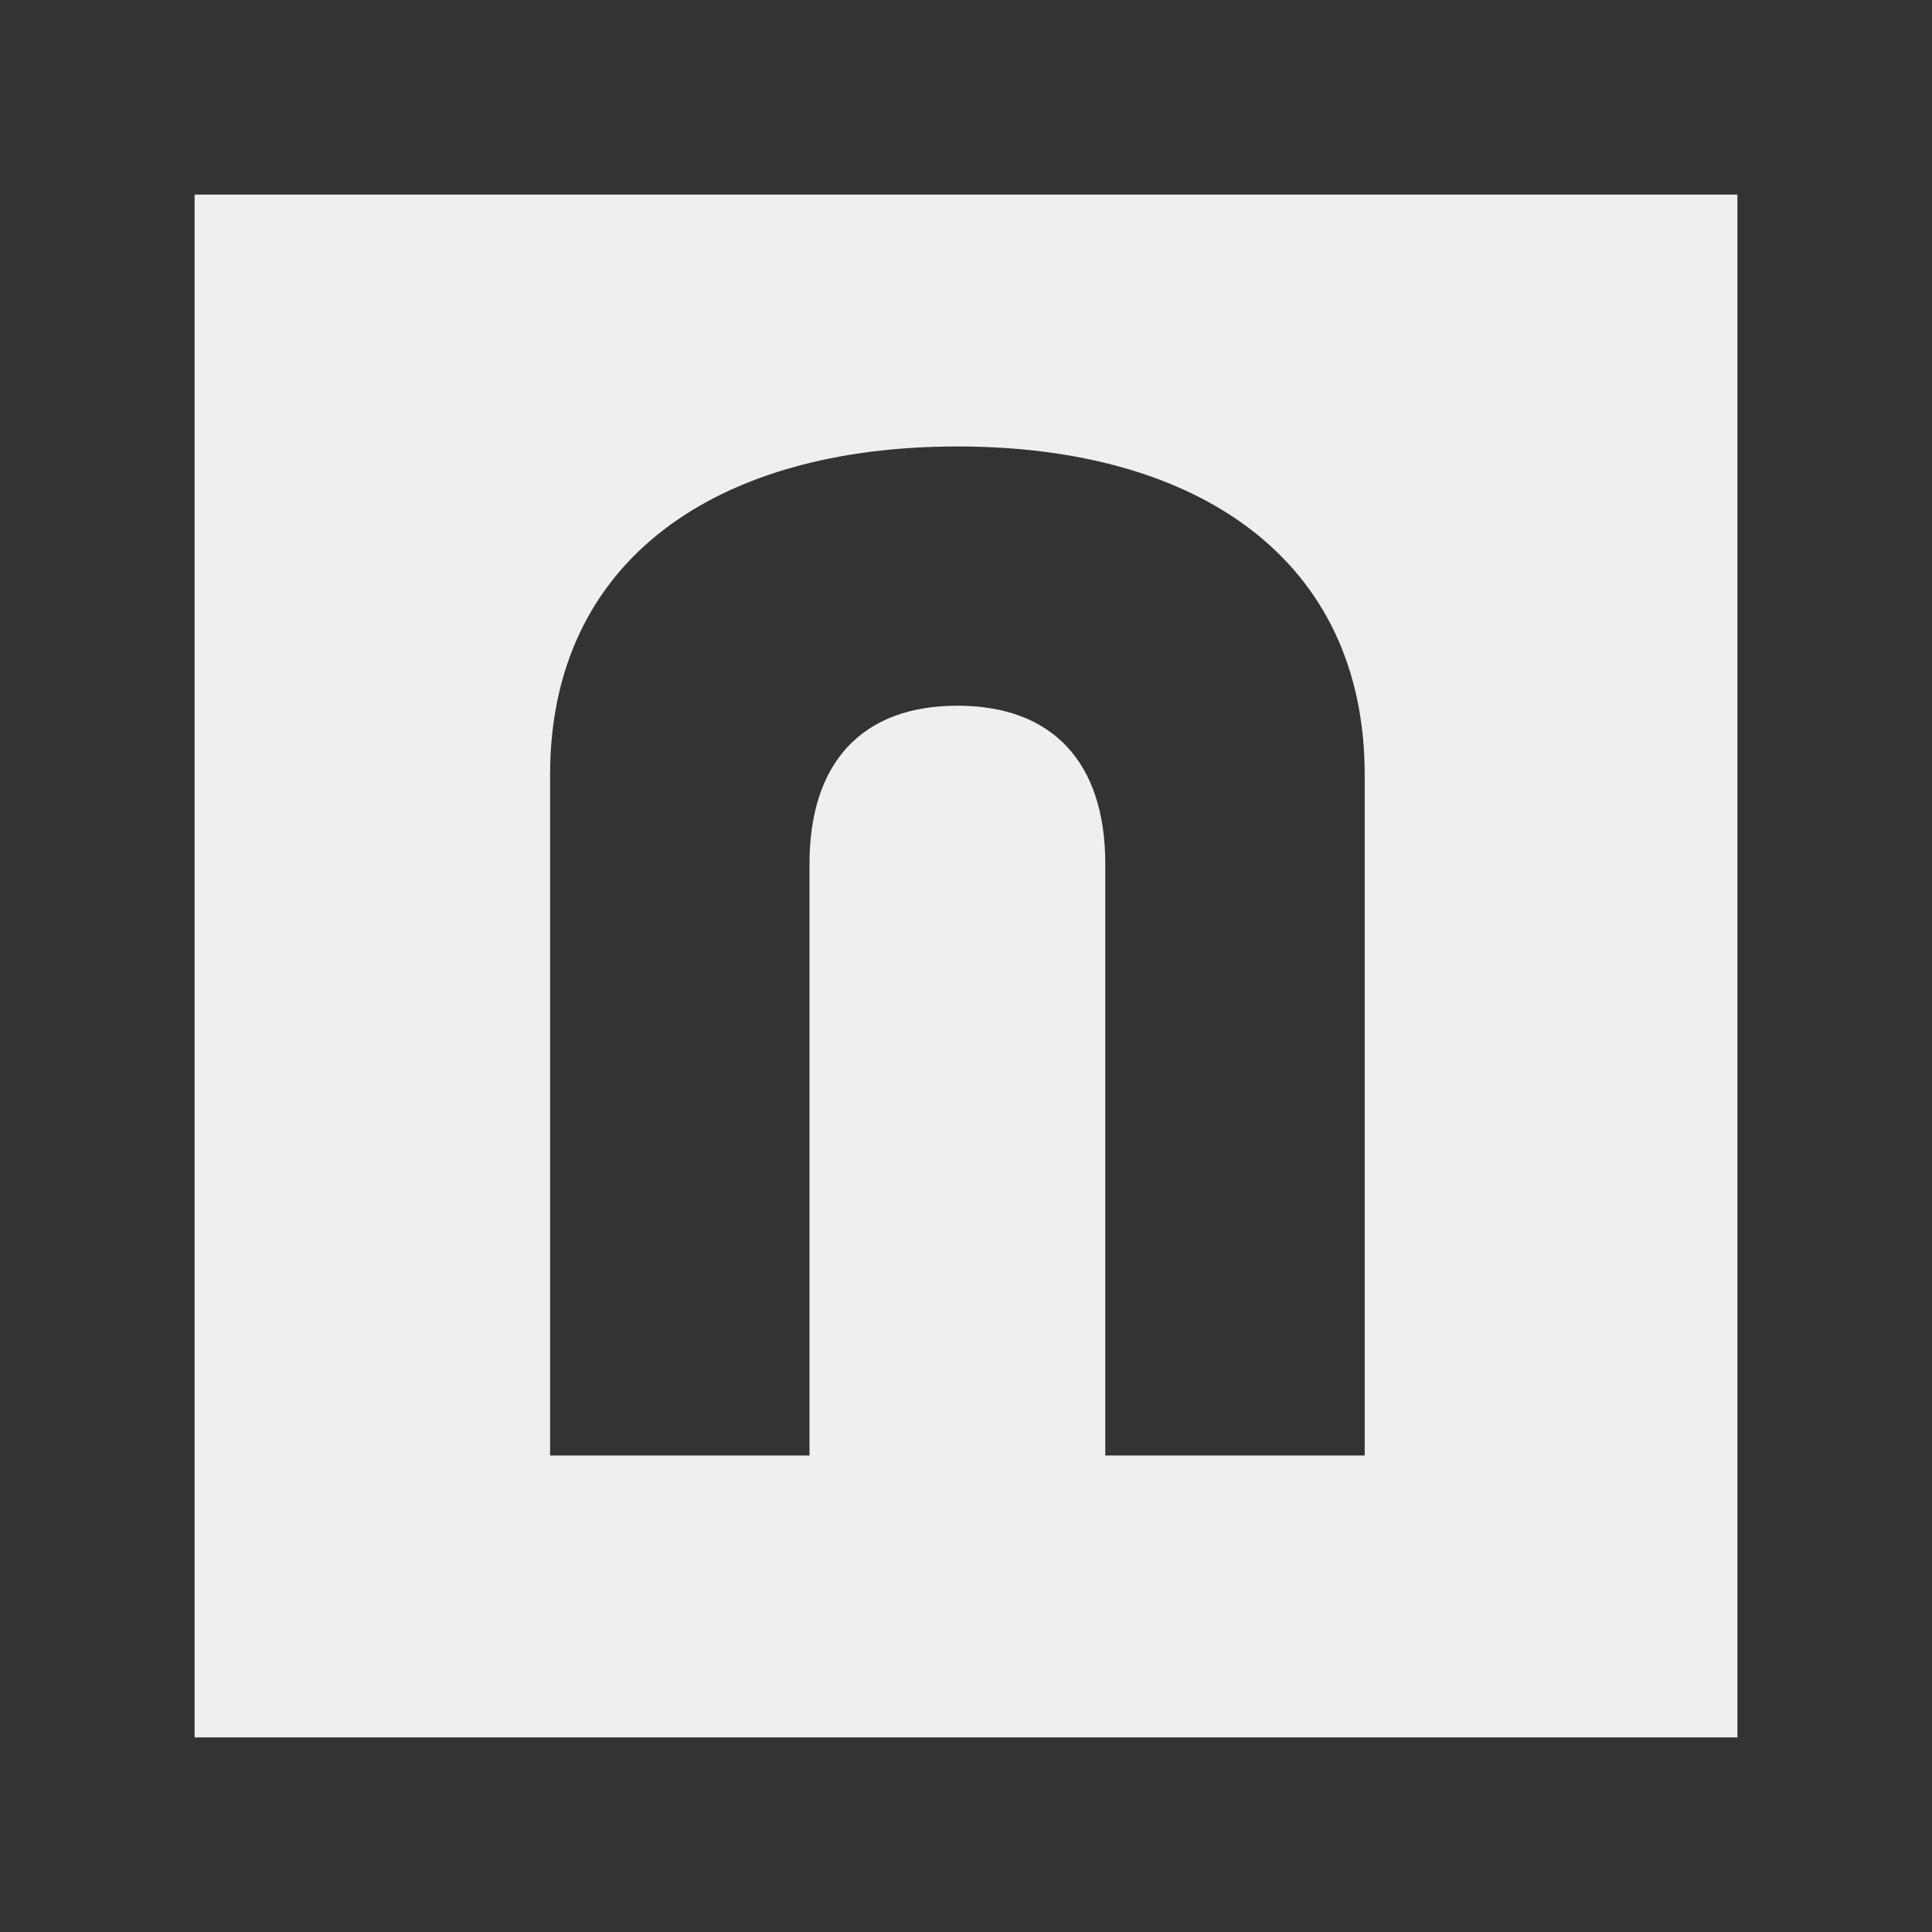
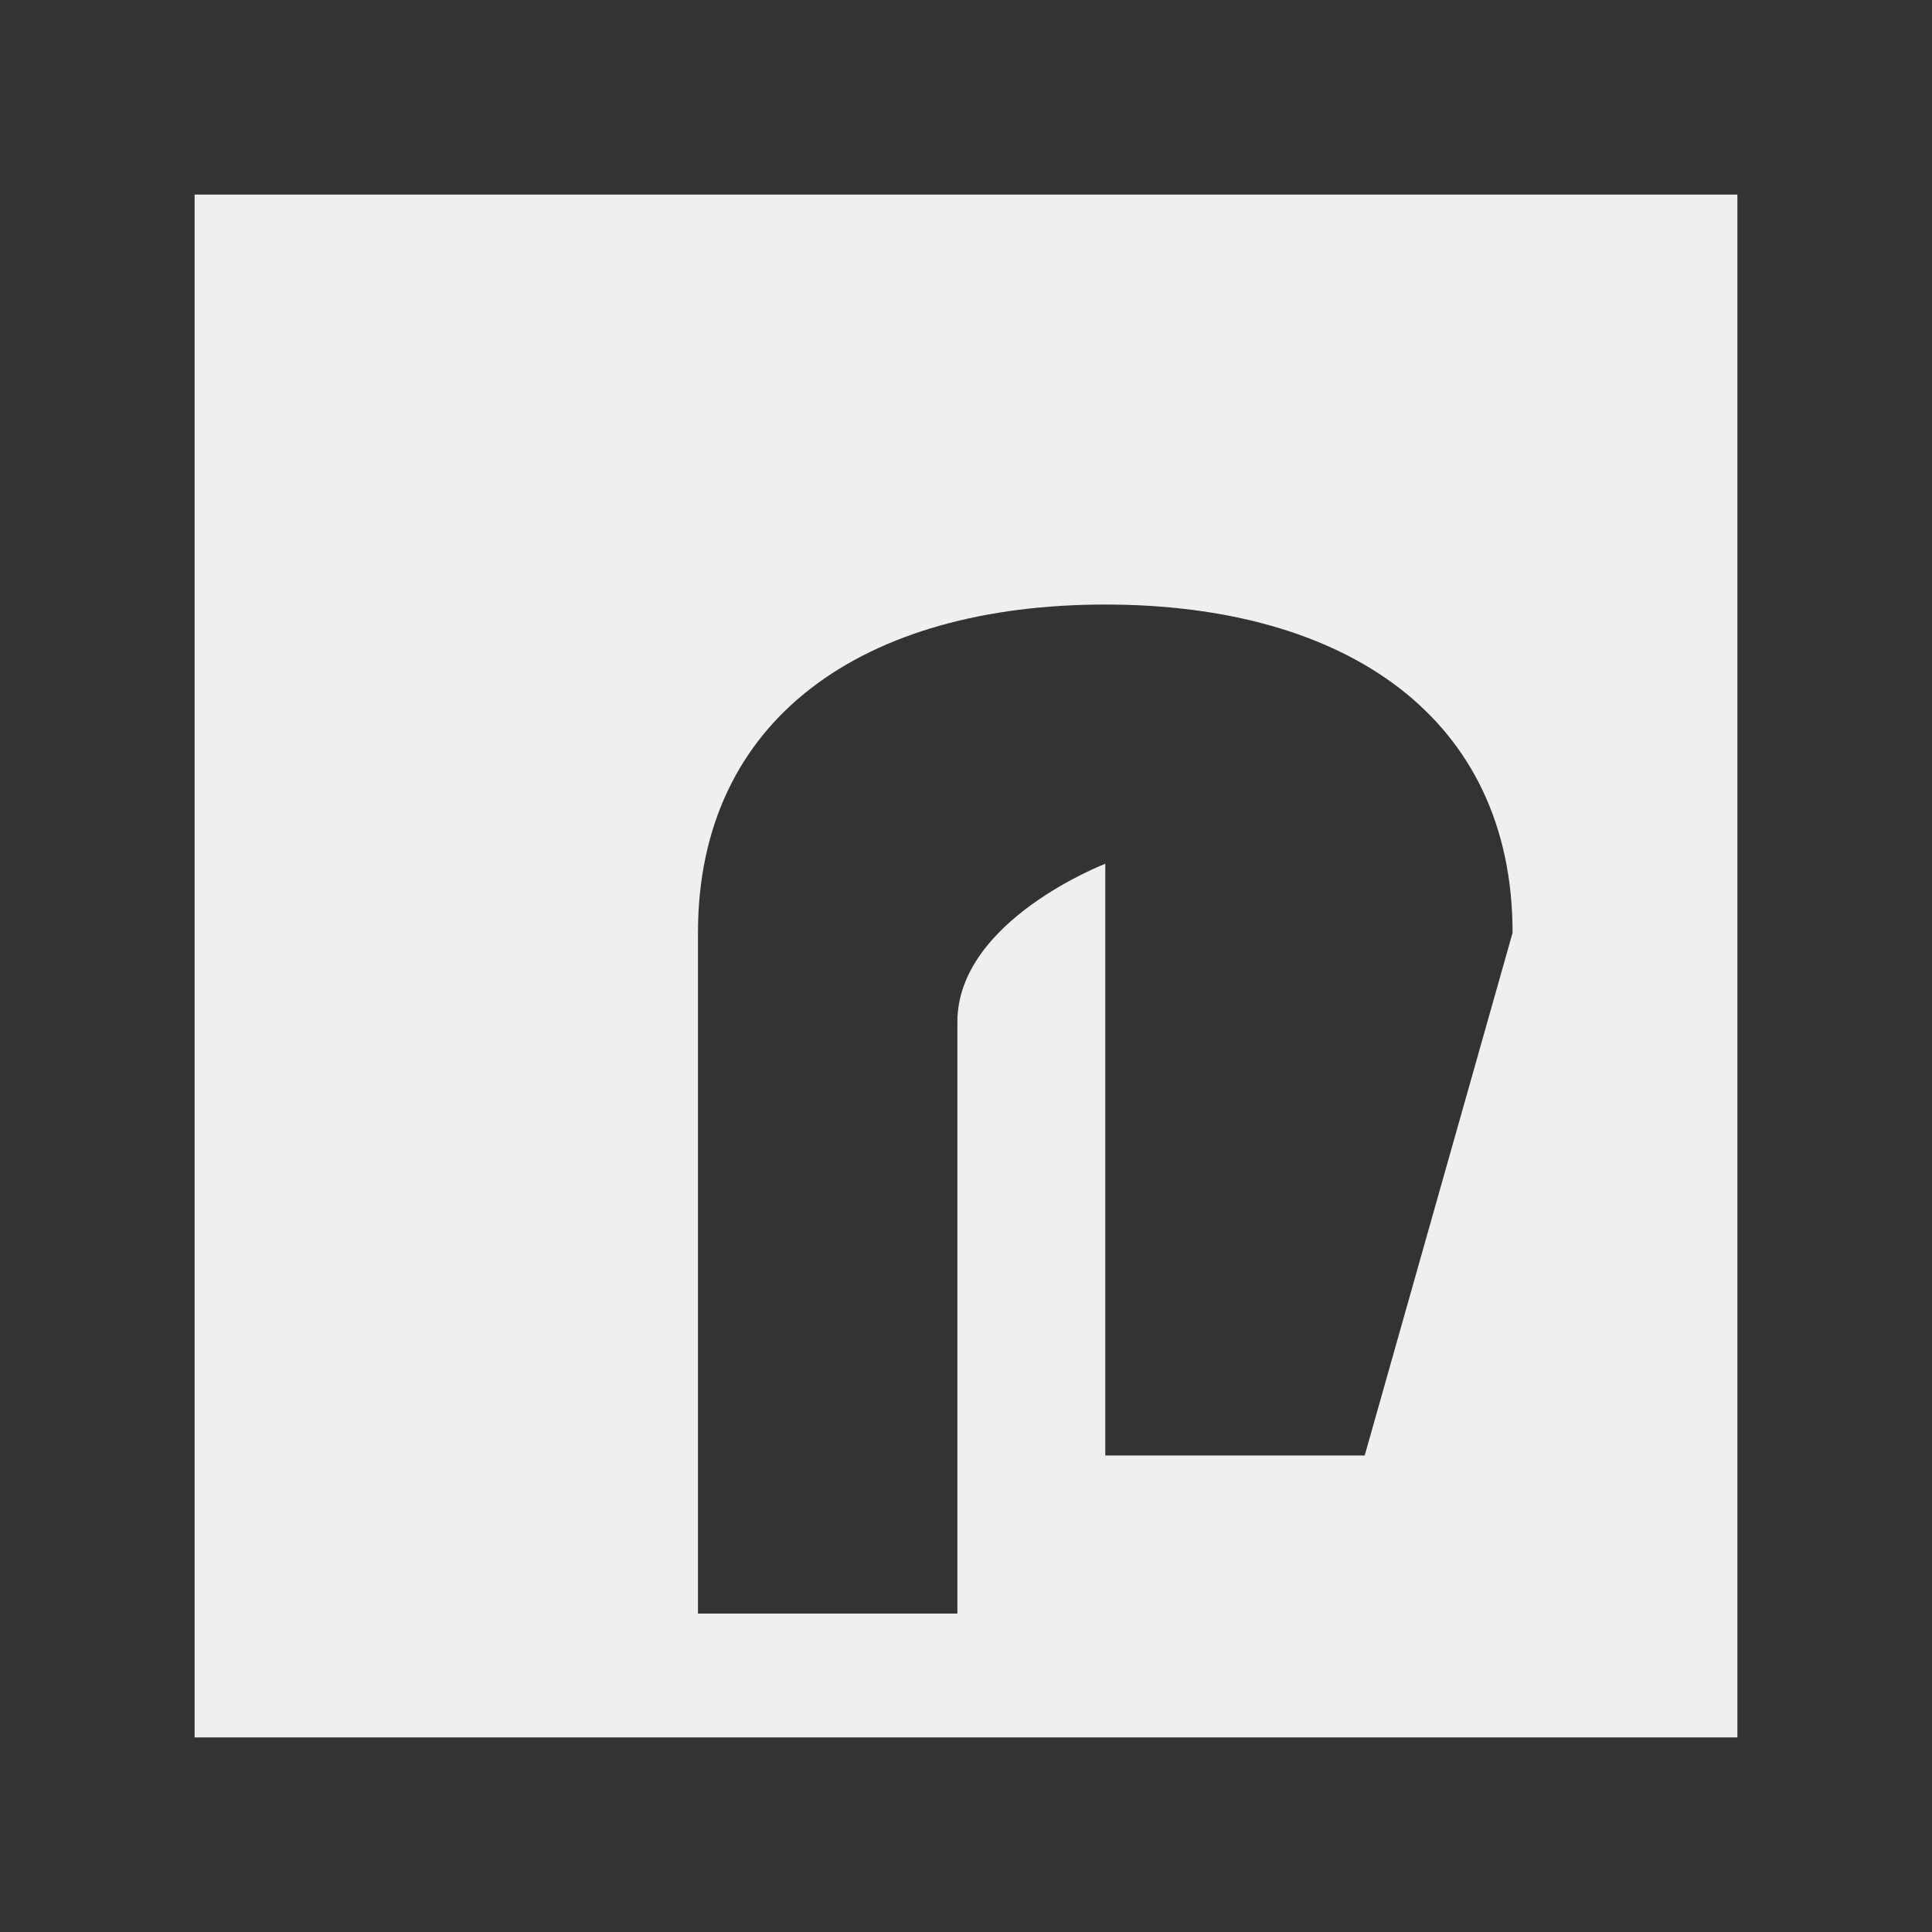
<svg xmlns="http://www.w3.org/2000/svg" viewBox="0 0 110 110">
  <rect x="0" y="0" width="110" height="110" fill="#333333" stroke="none" />
-   <path d="m77.7 82.87h-14.77v-33.69c0-5.77-3-9-8.42-9s-8.42 3.23-8.42 9v33.69h-14.77v-38.76c0-12.23 9.46-18.69 23.19-18.69s23.19 6.46 23.19 18.69zm-66.62-71.79v87.84h87.84v-87.84z" fill="#efefef" />
+   <path d="m77.7 82.87h-14.77v-33.69s-8.42 3.23-8.42 9v33.69h-14.77v-38.76c0-12.23 9.46-18.69 23.19-18.69s23.19 6.46 23.19 18.69zm-66.62-71.79v87.84h87.84v-87.84z" fill="#efefef" />
</svg>